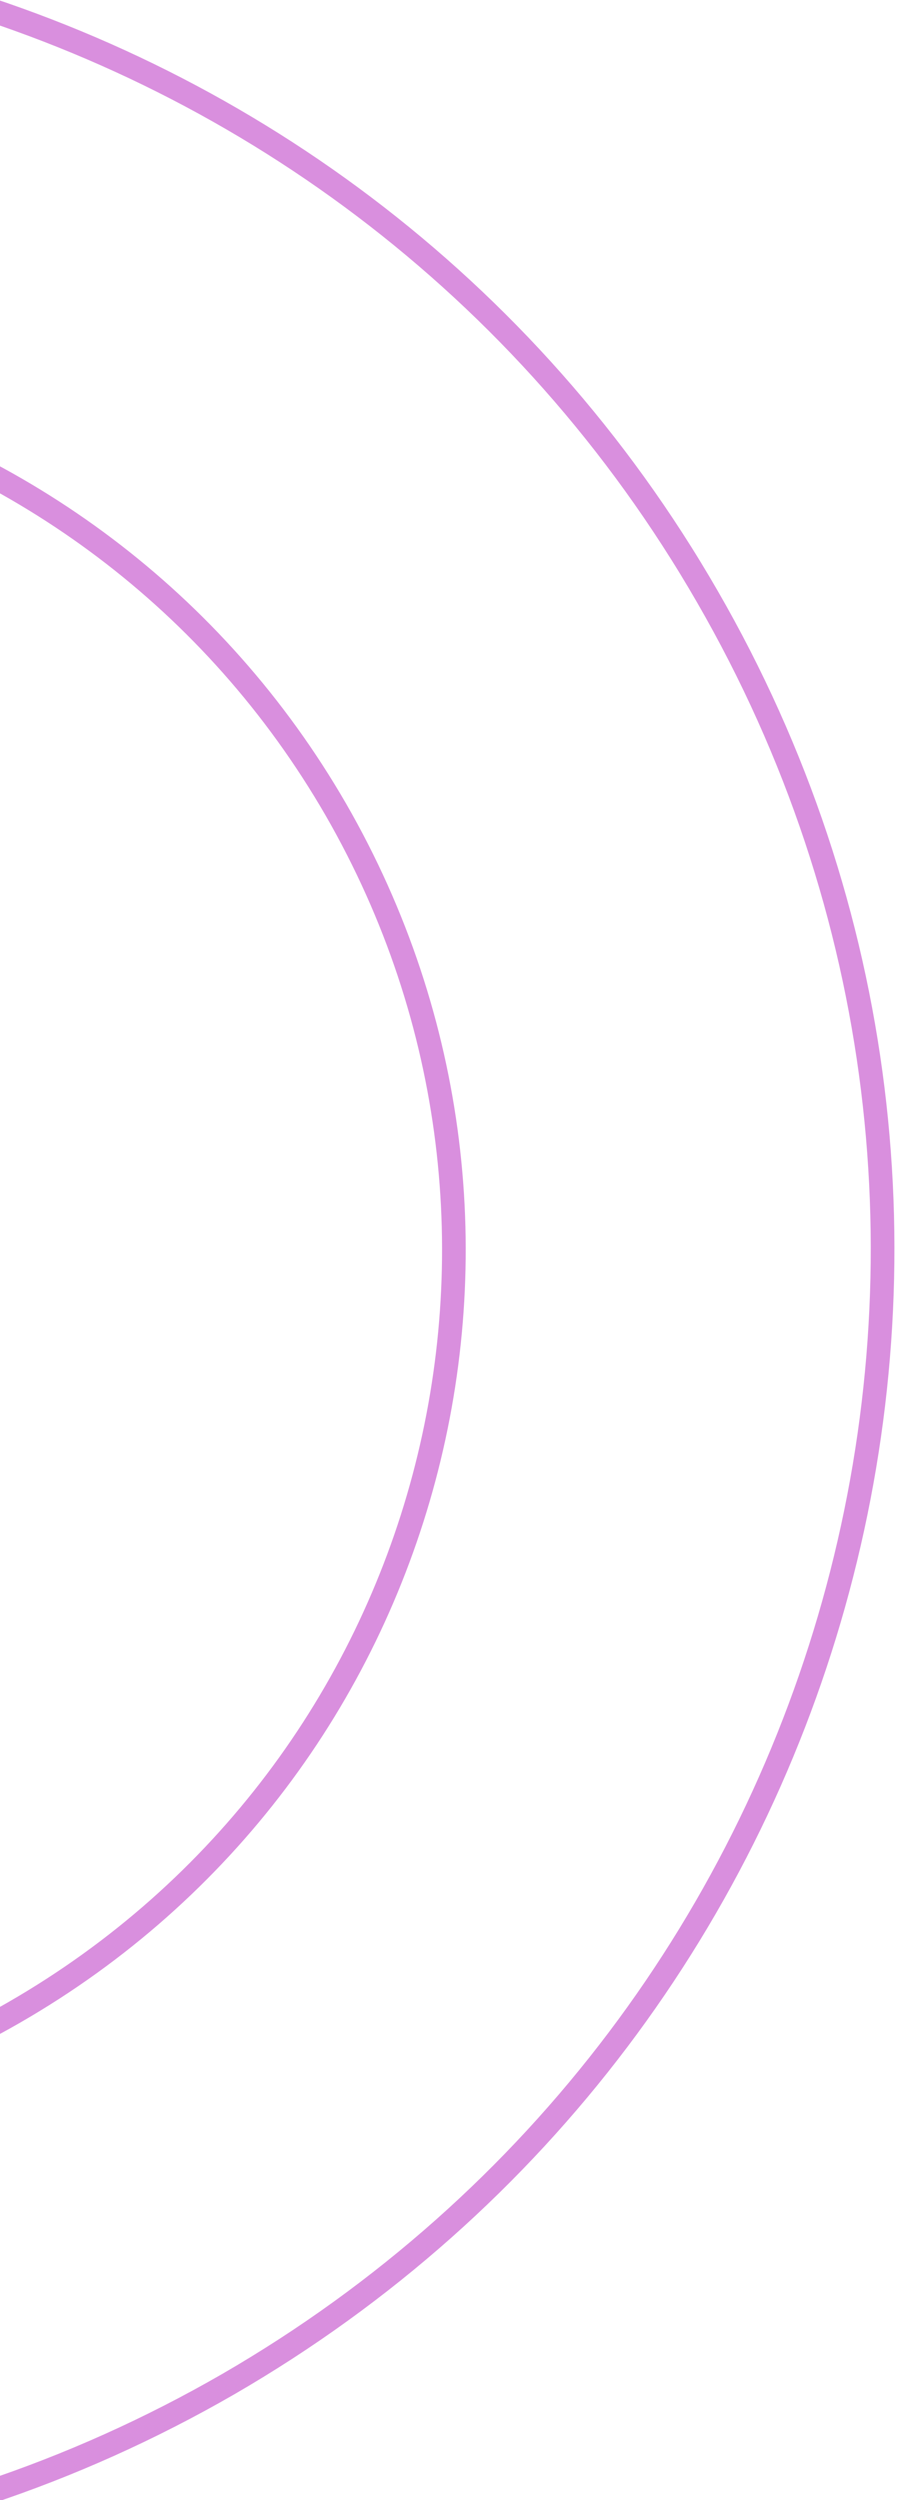
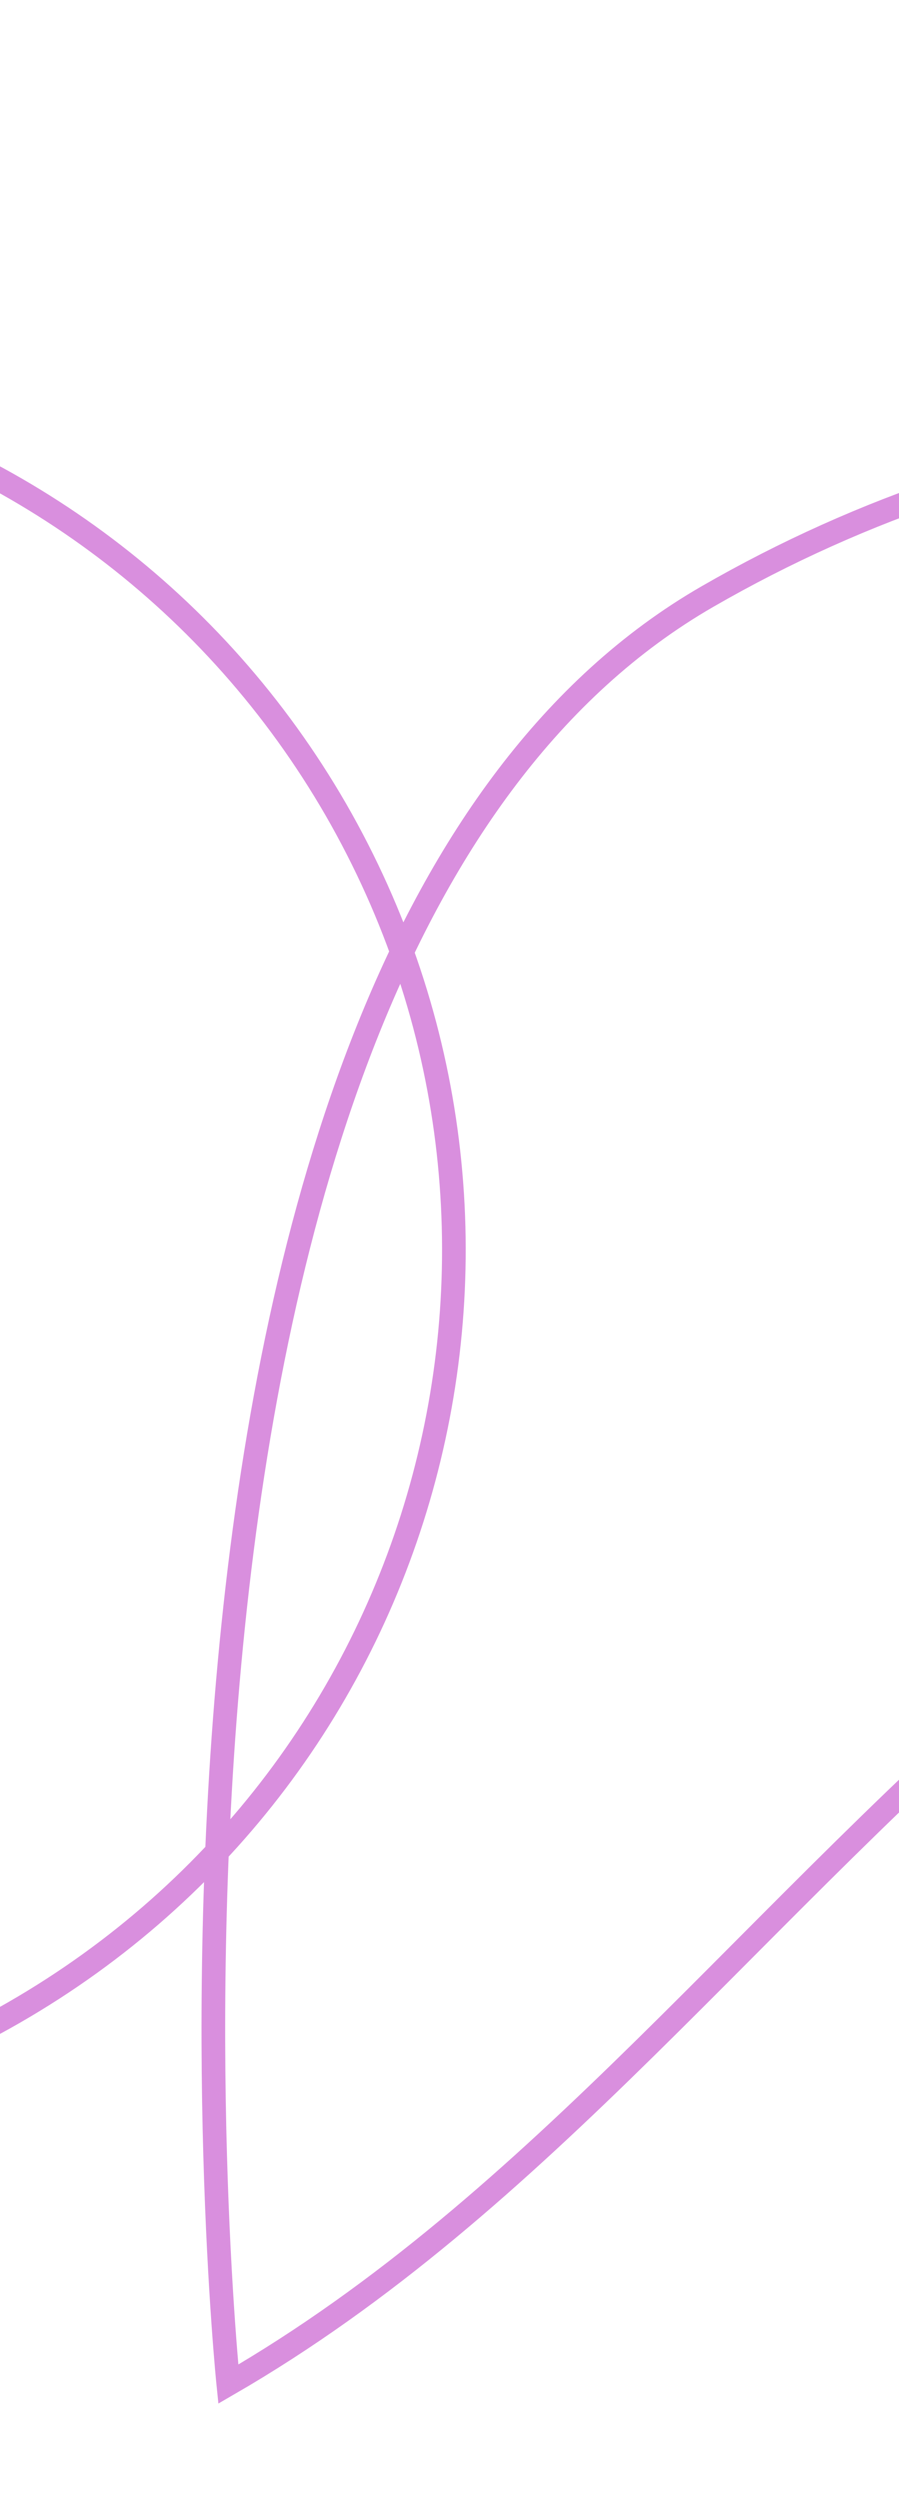
<svg xmlns="http://www.w3.org/2000/svg" version="1.1" id="Layer_1" x="0px" y="0px" viewBox="0 0 76 211.2" style="enable-background:new 0 0 76 211.2;" xml:space="preserve">
  <style type="text/css">
	.st0{opacity:0.75;fill:none;stroke:#CC6AD3;stroke-width:2;stroke-miterlimit:10;enable-background:new    ;}
</style>
-   <path class="st0" d="M19.3,201.4c-52.9,30.5-120.5,12.4-151-40.5s-12.4-120.5,40.5-151c52.9-30.5,120.5-12.4,151,40.5  C90.3,103.2,72.2,170.8,19.3,201.4z M-73.2,41.2c-35.6,20.5-47.7,66-27.2,101.6c20.5,35.6,66,47.7,101.6,27.2s47.7-66,27.2-101.6  C7.9,32.9-37.6,20.7-73.2,41.2z" />
+   <path class="st0" d="M19.3,201.4s-12.4-120.5,40.5-151c52.9-30.5,120.5-12.4,151,40.5  C90.3,103.2,72.2,170.8,19.3,201.4z M-73.2,41.2c-35.6,20.5-47.7,66-27.2,101.6c20.5,35.6,66,47.7,101.6,27.2s47.7-66,27.2-101.6  C7.9,32.9-37.6,20.7-73.2,41.2z" />
</svg>